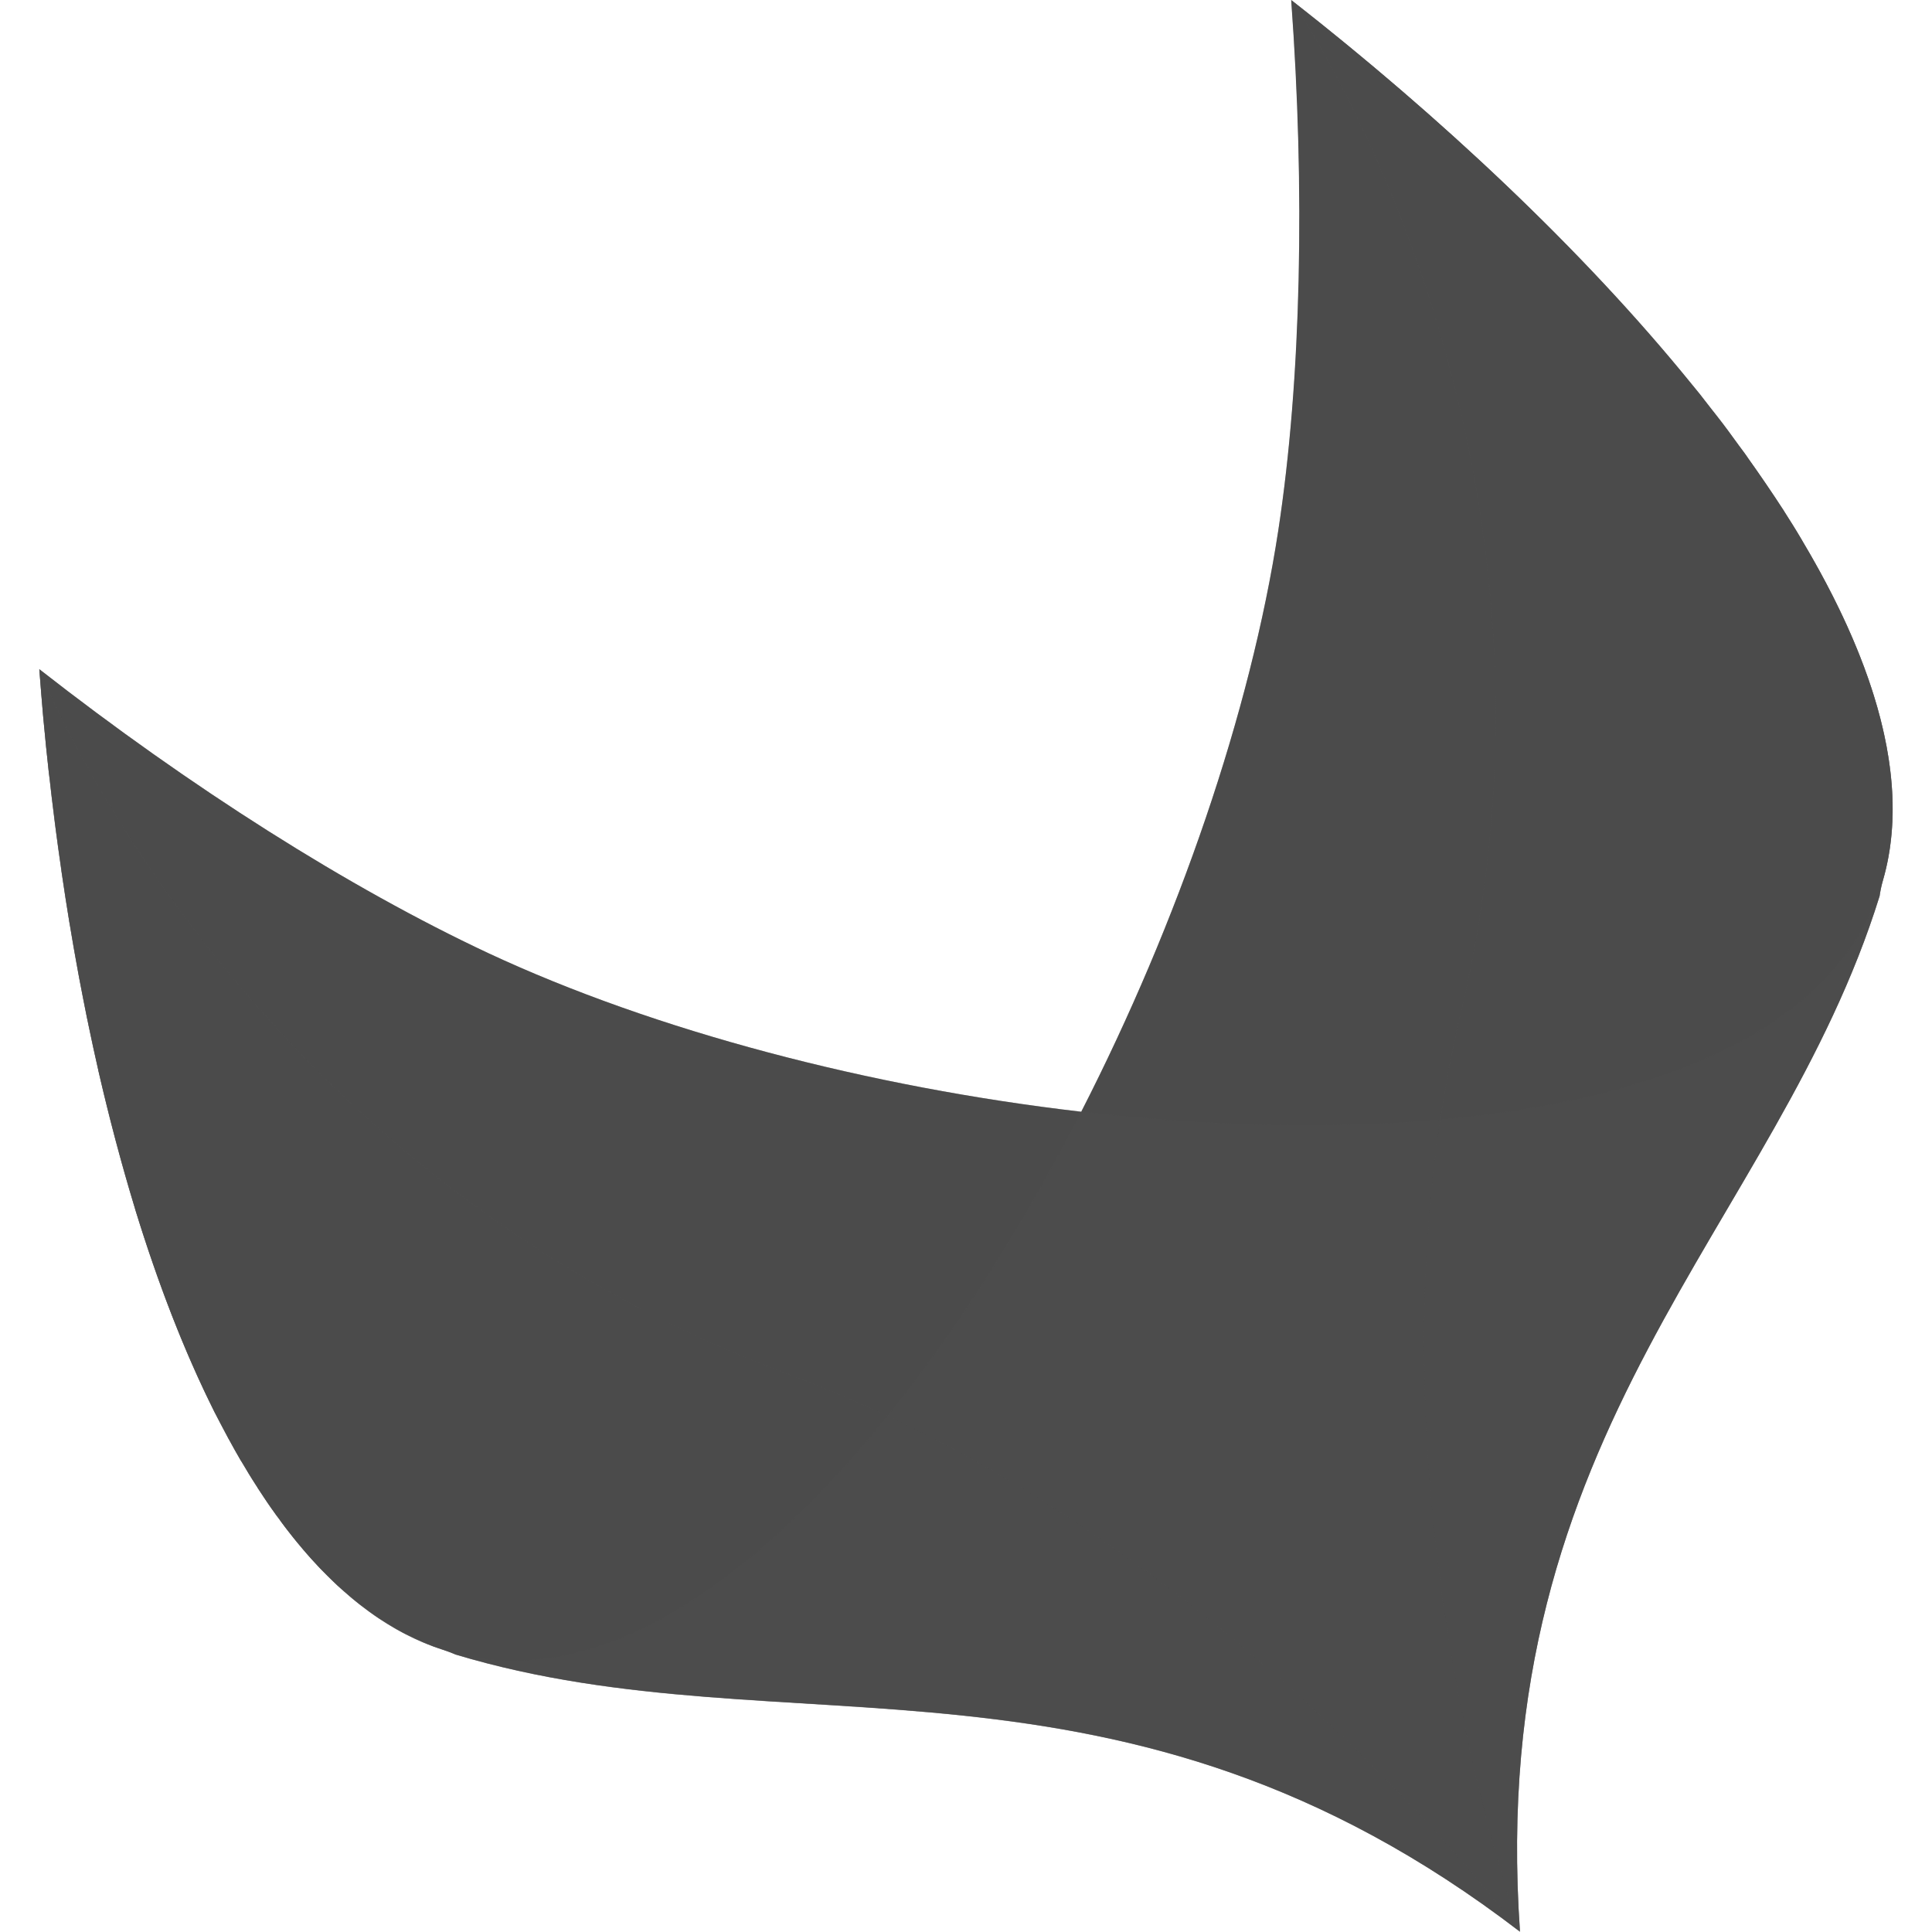
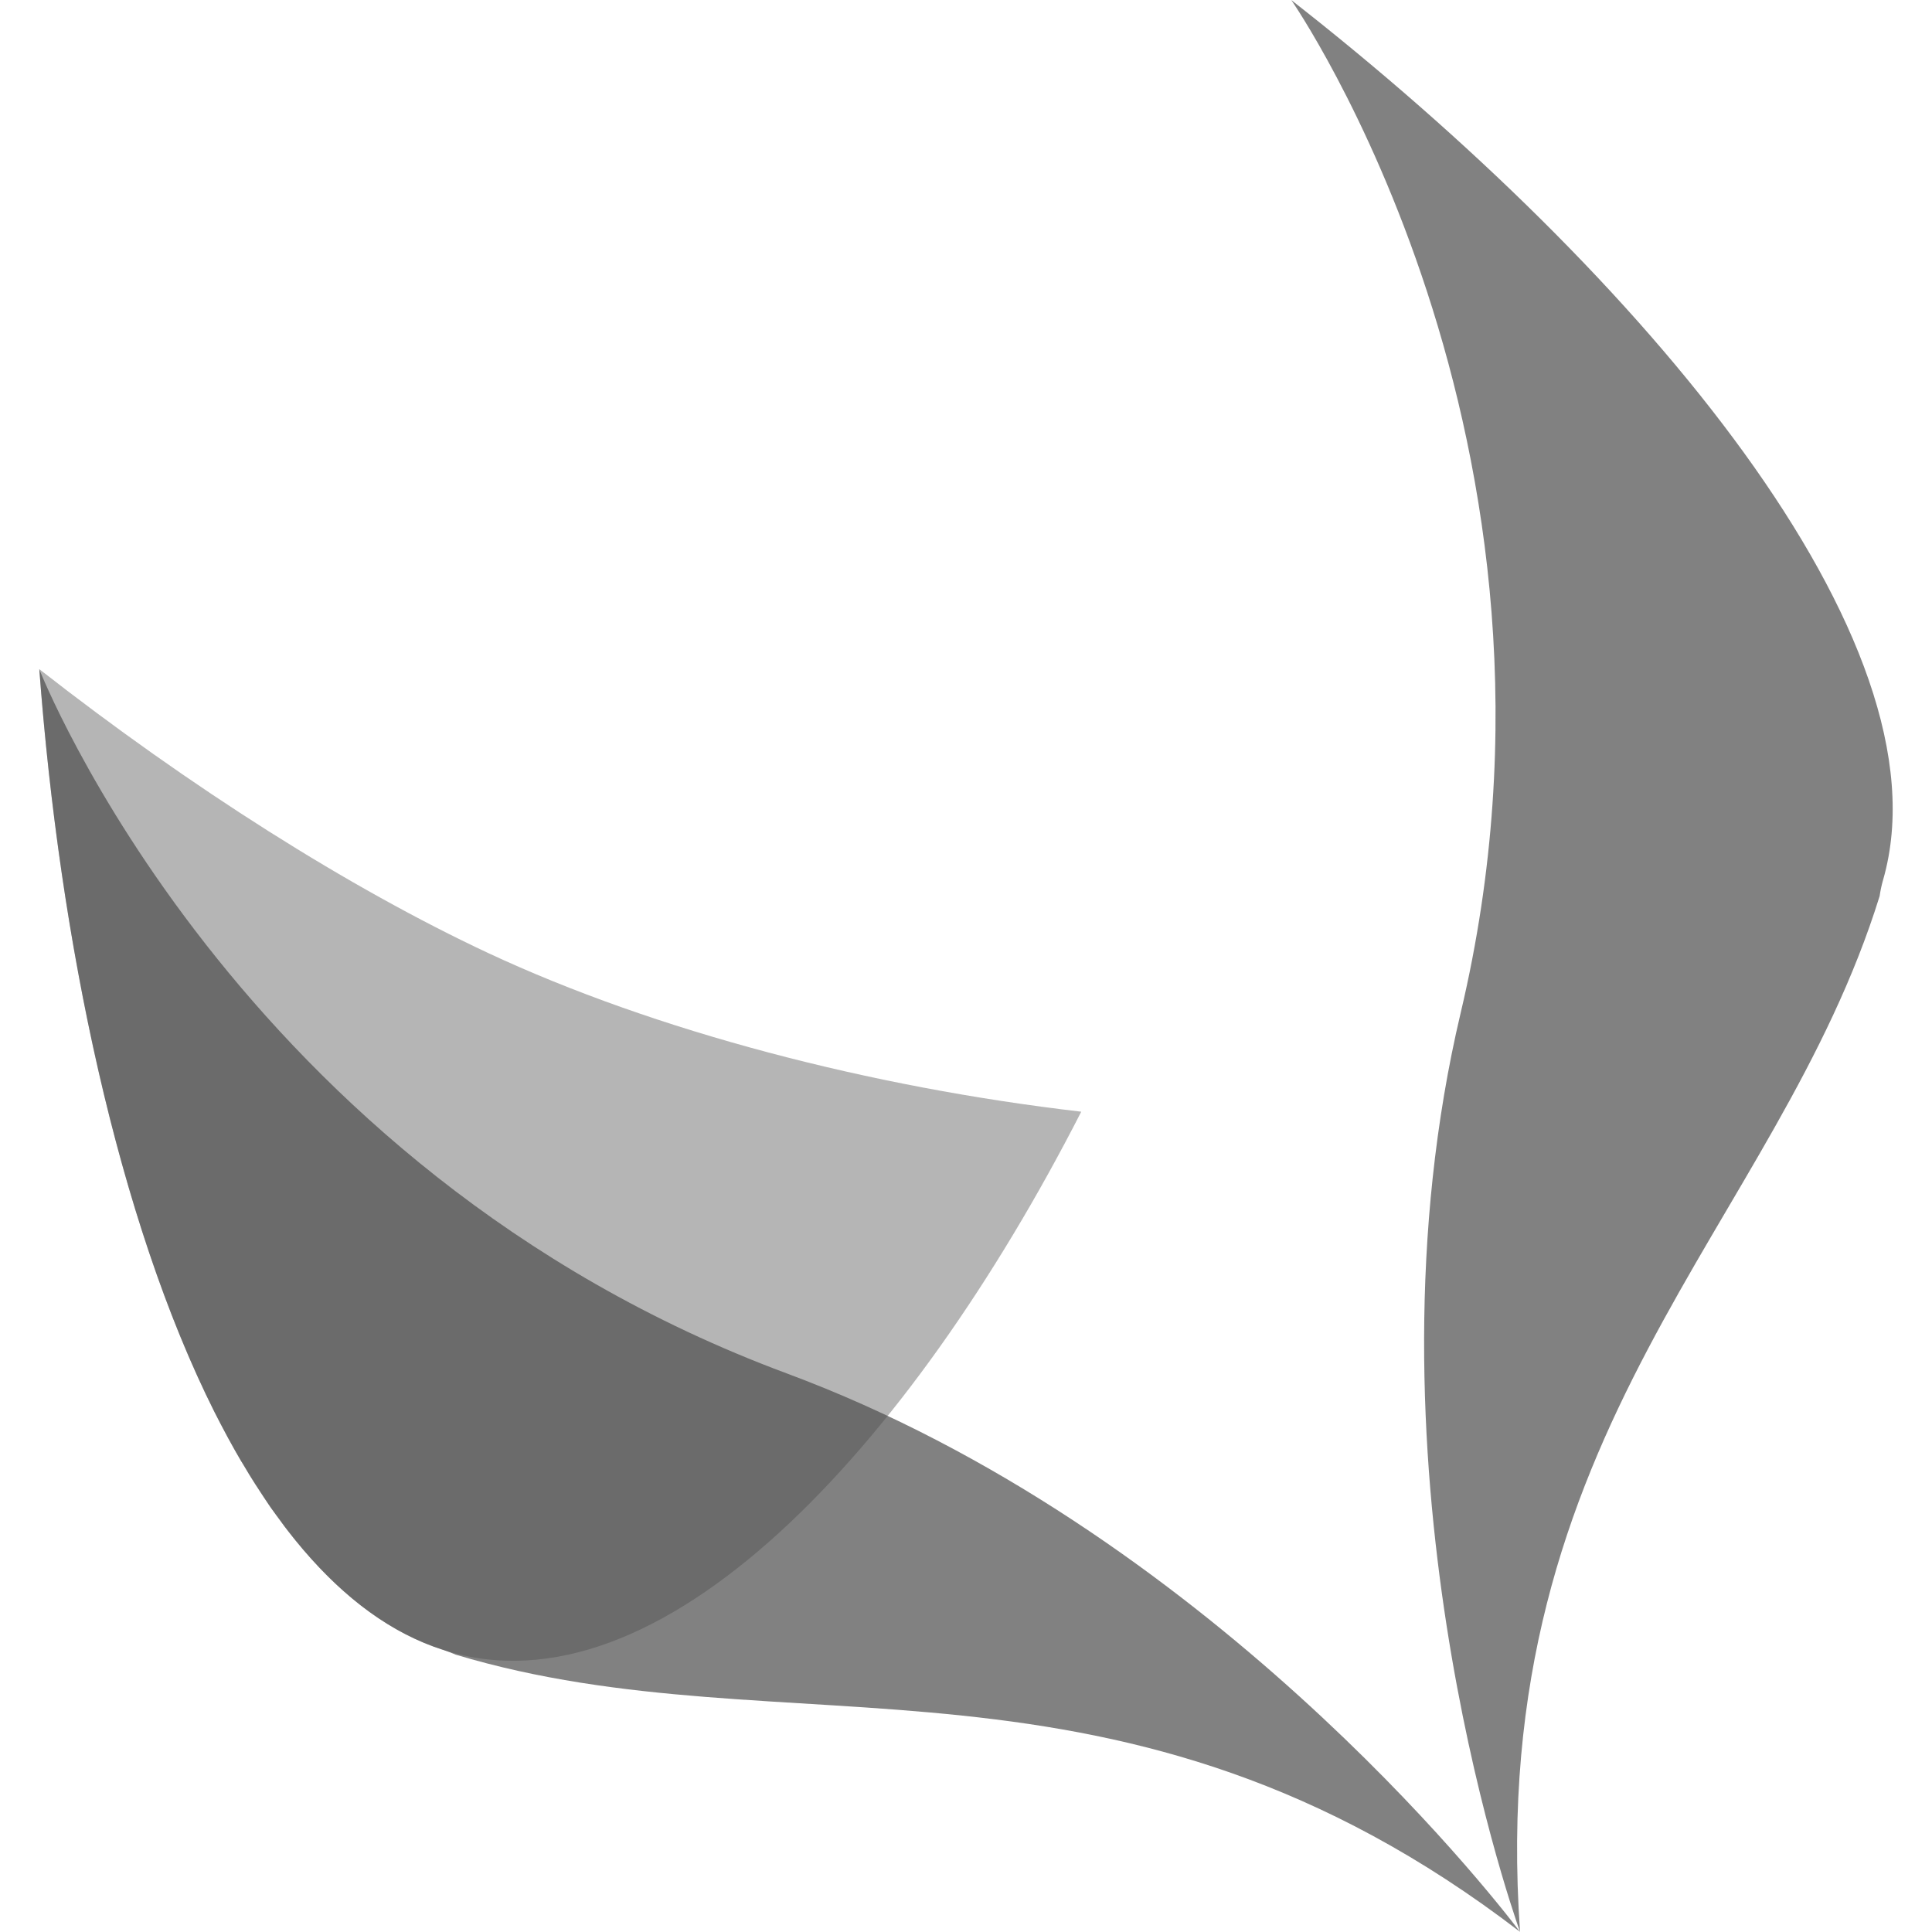
<svg xmlns="http://www.w3.org/2000/svg" id="uuid-fdcf245a-31bf-4007-a869-e88988519a8f" viewBox="0 0 1024 1024.04">
  <defs>
    <style>.uuid-ecd27e06-e732-4d76-91af-bf8ed25afe70,.uuid-a75ac02d-69d1-4827-909c-1f3f7e3743ba{fill:#4c4c4c;}.uuid-3cb07275-d7ea-4415-81b1-78e1f0e46205{opacity:.8;}.uuid-80fd4d1a-6a80-4971-bc44-260bcadc8546{opacity:.7;}.uuid-244723c8-3a37-44f5-87b2-be33d4db9d9a{fill:none;}.uuid-a75ac02d-69d1-4827-909c-1f3f7e3743ba{isolation:isolate;opacity:.51;}</style>
  </defs>
  <g>
-     <path class="uuid-ecd27e06-e732-4d76-91af-bf8ed25afe70" d="M797.62,1000.38c3.72,12.32,7,20.77,8,23.55,.32,.31-.33-.16,0,0h0c0,.06,0,0,0,0h0c-18.73-267.52,136.1-373.55,190.6-549,.42-2.92,1.04-5.8,1.86-8.63,1.13-3.93,2.07-8,2.82-12.05,8.9-48.75-9.29-106.48-45.34-167.13-.16-.34-.35-.68-.55-1-2.93-5.05-6.12-10.1-9.35-15.16,0-.08-.08-.09-.08-.18-6-9.21-12.34-18.55-19-27.91-.68-1-1.32-2-2-2.88-1.87-2.54-3.84-5.09-5.66-7.68s-3.88-5.31-5.81-7.88-4-5.14-6-7.68c-2.07-2.69-4.09-5.27-6.21-8-1.42-1.8-3-3.65-4.53-5.54C838.94,132.5,763.48,61.91,684.35,.05h0c7.36,100.73,5.37,201.07-6.82,281-14.7,96.31-53.07,207.74-104.45,308.2-112.06-13-226-42.86-314.33-84.09-73.75-34.56-157.89-87.88-237.91-150.49,.62,8.37,1.34,16.65,2,25,.21,2.47,.49,4.95,.74,7.47,.57,6,1.09,11.86,1.8,17.83,.28,2.74,.56,5.48,1,8.21,.65,6,1.35,11.95,2.13,17.87,.27,2.39,.58,4.79,.88,7.24,1,7.55,2,15,3.12,22.48,.05,.74,.15,1.47,.28,2.2,1.25,8.68,2.61,17.27,4,25.9,.08,.66,.25,1.27,.36,1.92,1.28,7.74,2.59,15.35,4,23,.27,1.57,.57,3.11,.84,4.67,1.33,7,2.68,13.89,4.07,20.85,.33,1.31,.62,2.64,.87,4.06,1.69,8,3.35,15.94,5.16,23.77,.03,.05,.03,.11,0,.16,5.83,25.21,12.3,49.57,19.41,73.06,.09,.28,.17,.57,.22,.86,12.06,39.15,26.05,75.33,41.94,107.12,2.37,4.57,4.8,9.16,7.16,13.57,.11,.17,.12,.36,.23,.52h.07c2.16,4,4.39,8,6.6,11.84h.07c.08,.15,.18,.3,.28,.44,2.41,4.14,4.86,8.23,7.4,12.1h0c.33,.54,.66,1,1,1.55v.14c3.28,5.07,6.65,10,10,14.64,.65,.79,1.2,1.53,1.75,2.26,.16,.31,.38,.55,.56,.9,3.91,5.24,7.89,10.33,12,15.08h0c2.83,3.38,5.75,6.54,8.69,9.68,1.27,1.33,2.56,2.53,3.83,3.84,1.85,1.86,3.7,3.62,5.58,5.43,1.38,1.3,2.82,2.42,4.29,3.73,1.73,1.58,3.6,3.11,5.42,4.63,1.45,1.18,2.87,2.27,4.4,3.36,1.92,1.45,3.73,2.88,5.66,4.2,1.42,1,2.94,1.92,4.41,2.88,2,1.28,4.08,2.47,6.08,3.73,1.4,.82,2.88,1.61,4.22,2.37,2.36,1.2,4.67,2.29,7.08,3.44,1.12,.47,2.35,1.15,3.54,1.61,3.56,1.57,7.2,2.94,10.91,4.11,2.49,.82,4.58,1.67,6.57,2.52,176.33,53,352.07-15.77,564.16,146.91" />
    <g class="uuid-3cb07275-d7ea-4415-81b1-78e1f0e46205">
-       <path class="uuid-a75ac02d-69d1-4827-909c-1f3f7e3743ba" d="M677.55,281.01c-14.72,96.32-53.09,207.75-104.47,308.21,198.89,23.12,391.84-7.1,425-123C1034.33,339.7,870.02,145.11,684.39,0c7.54,101.42,5.43,200.57-6.84,281.01Z" />
      <path class="uuid-a75ac02d-69d1-4827-909c-1f3f7e3743ba" d="M258.75,505.13c-73.75-34.53-157.89-87.85-237.91-150.46,17.61,235,88.74,479.79,214.09,519.84,114.74,36.64,247-107,338.16-285.29-112.09-13-226.09-42.86-314.34-84.09Z" />
    </g>
    <g class="uuid-80fd4d1a-6a80-4971-bc44-260bcadc8546">
      <path class="uuid-ecd27e06-e732-4d76-91af-bf8ed25afe70" d="M416.94,727.91C124.2,619.2,20.83,354.72,20.83,354.72h0c10.75,144,41.68,291.63,92.84,393.67,2.25,4.36,4.5,8.77,6.81,13,.21,.35,.41,.7,.58,1.07,2.21,4.07,4.45,8.04,6.72,11.91,.3,.53,.64,1.04,1,1.53,2.23,3.84,4.46,7.51,6.71,11,.34,.55,.66,1,1.05,1.55,2.32,3.63,4.66,7.2,7,10.66,1.59,2.22,3.13,4.31,4.7,6.38,.36,.55,.76,1,1.14,1.58,1.08,1.53,2.21,3,3.3,4.4,2.7,3.51,5.4,6.78,8.13,10,22.11,25.9,46.77,44.33,74.09,53,2.49,.82,4.58,1.67,6.58,2.52,176.33,53,352.06-15.76,564.15,146.91-16.12-21.29-166.95-213.61-388.69-295.99Z" />
      <path class="uuid-ecd27e06-e732-4d76-91af-bf8ed25afe70" d="M998.11,466.26C1034.36,339.74,870,145.15,684.42,.04h0s161.8,232.9,89.79,536.7c-55.52,234.5,25.1,469.36,31.44,487.19,.32,.31-.33-.16,0,0h0c0,.06,0,0,0,0h0c-18.73-267.52,136.1-373.55,190.6-549,.41-2.93,1.03-5.83,1.86-8.67Z" />
    </g>
  </g>
  <rect class="uuid-244723c8-3a37-44f5-87b2-be33d4db9d9a" y=".02" width="1024" height="1024" />
</svg>